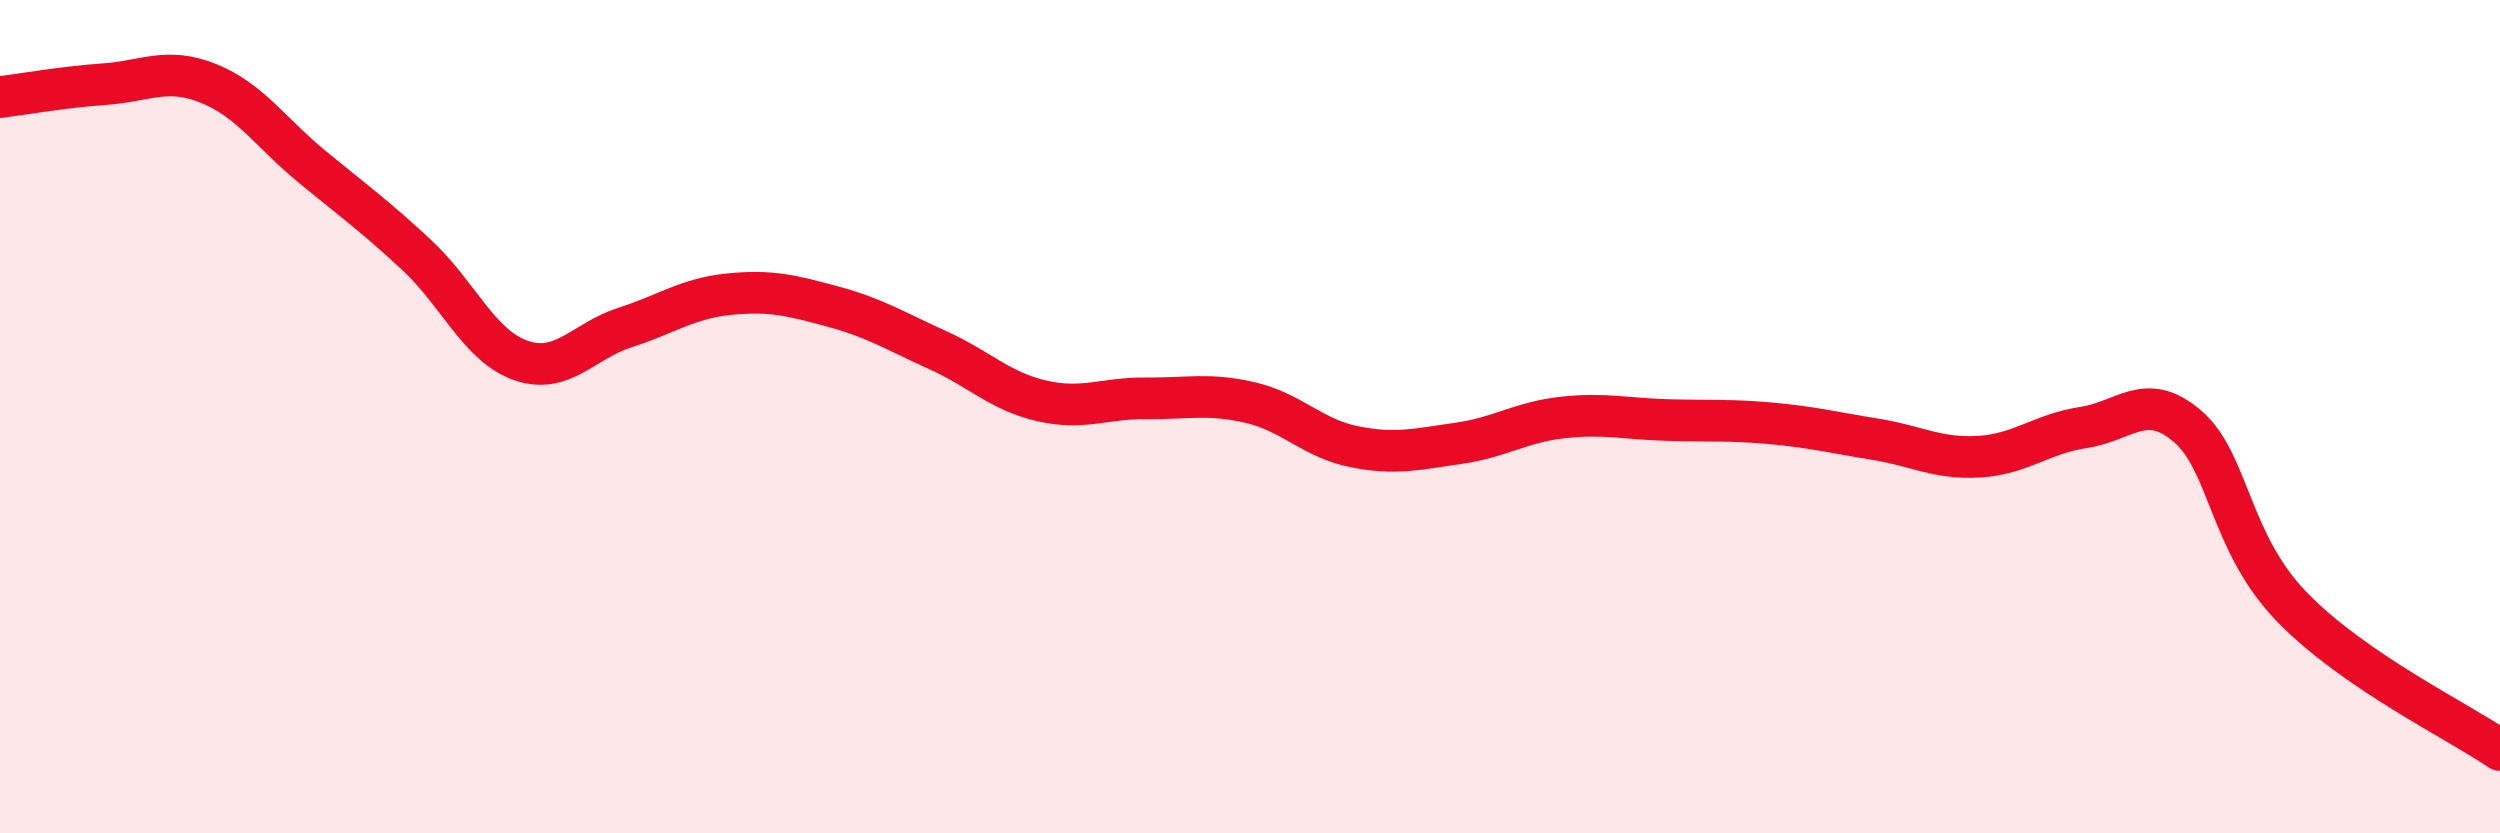
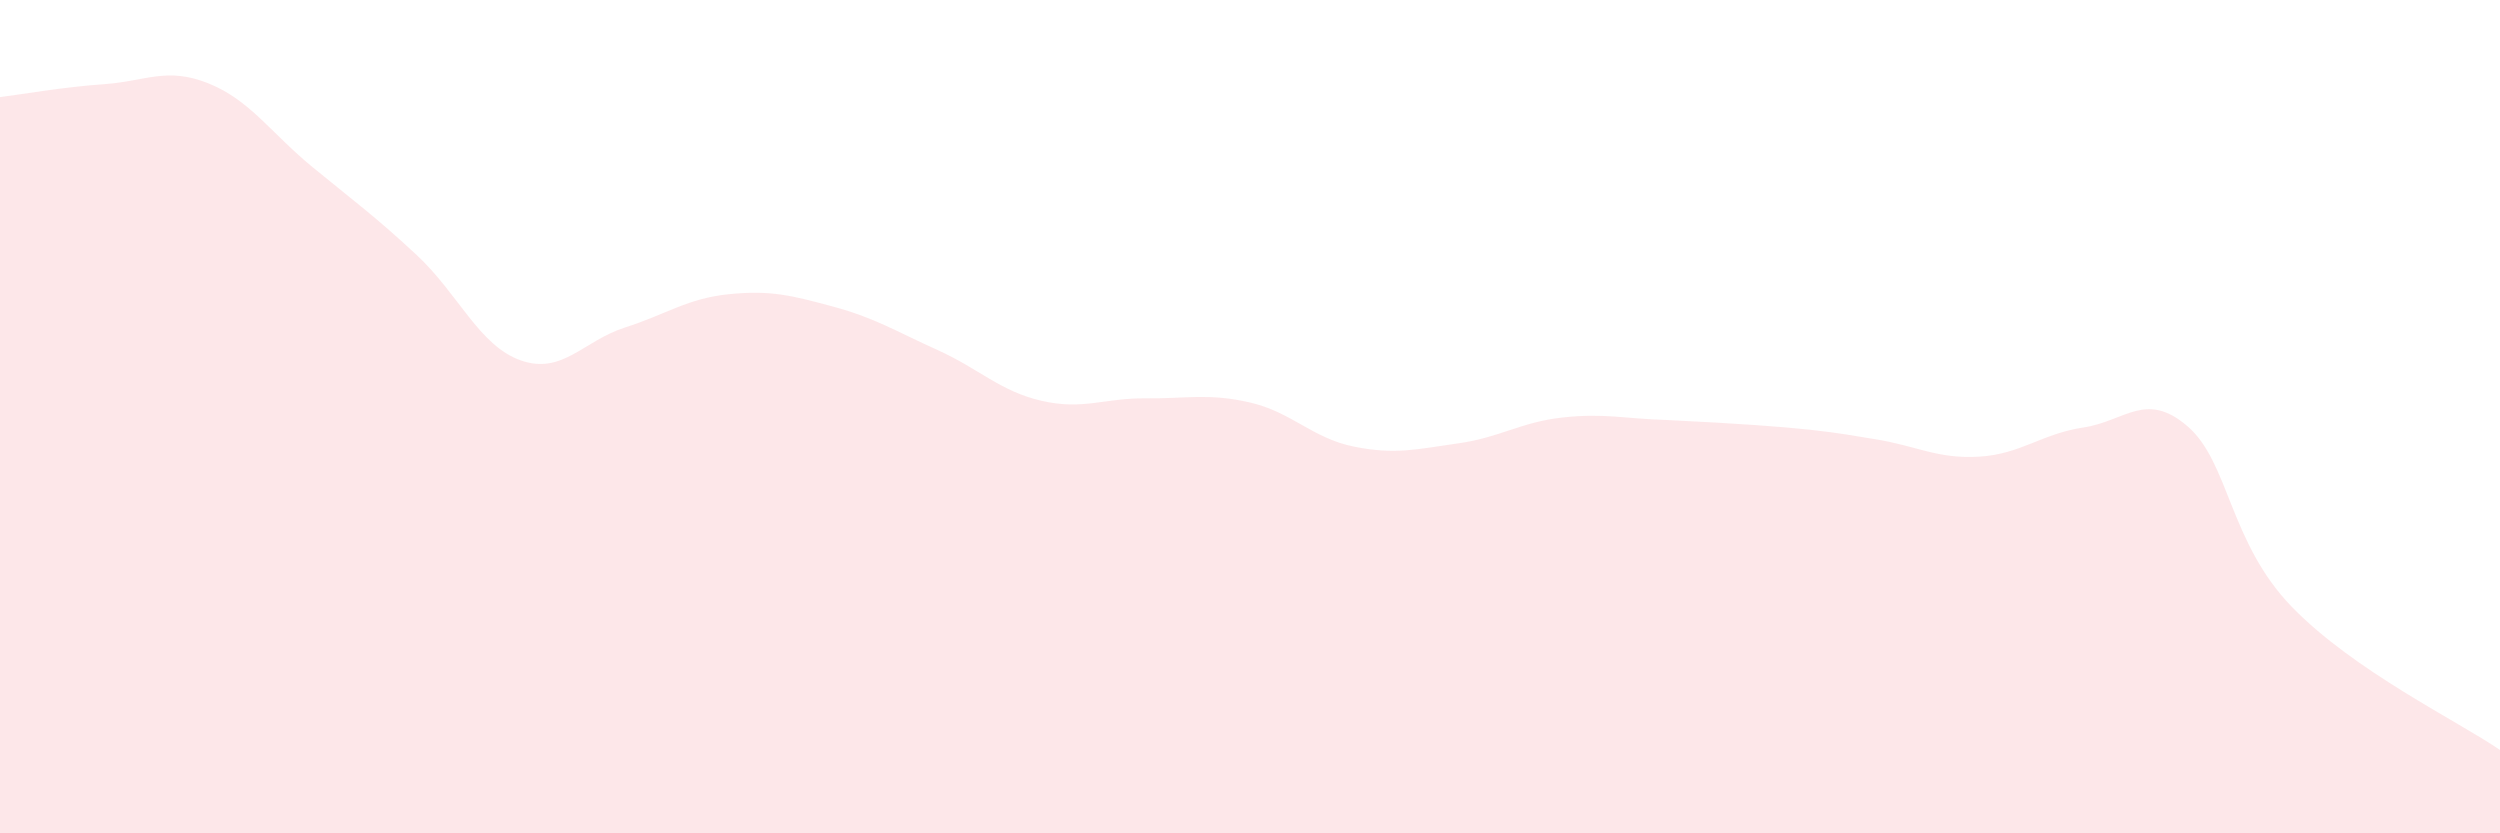
<svg xmlns="http://www.w3.org/2000/svg" width="60" height="20" viewBox="0 0 60 20">
-   <path d="M 0,2.33 C 0.5,2.27 1.5,2.09 2.5,2.02 C 3.5,1.95 4,1.6 5,2 C 6,2.4 6.5,3.19 7.5,4.01 C 8.5,4.83 9,5.19 10,6.12 C 11,7.05 11.5,8.3 12.5,8.65 C 13.5,9 14,8.18 15,7.86 C 16,7.54 16.5,7.16 17.5,7.06 C 18.5,6.96 19,7.09 20,7.36 C 21,7.63 21.5,7.95 22.5,8.4 C 23.5,8.85 24,9.39 25,9.62 C 26,9.85 26.5,9.55 27.5,9.56 C 28.5,9.57 29,9.43 30,9.66 C 31,9.89 31.5,10.52 32.5,10.72 C 33.5,10.92 34,10.78 35,10.64 C 36,10.5 36.5,10.13 37.5,10.02 C 38.5,9.91 39,10.05 40,10.08 C 41,10.11 41.5,10.07 42.5,10.16 C 43.5,10.25 44,10.38 45,10.54 C 46,10.7 46.5,11.02 47.5,10.96 C 48.5,10.9 49,10.41 50,10.26 C 51,10.11 51.5,9.37 52.5,10.23 C 53.5,11.09 53.5,13.01 55,14.56 C 56.5,16.11 59,17.31 60,18L60 20L0 20Z" fill="#EB0A25" opacity="0.1" stroke-linecap="round" stroke-linejoin="round" />
-   <path d="M 0,2.33 C 0.5,2.27 1.5,2.09 2.5,2.02 C 3.5,1.95 4,1.6 5,2 C 6,2.4 6.5,3.19 7.5,4.01 C 8.5,4.83 9,5.19 10,6.12 C 11,7.05 11.5,8.3 12.5,8.65 C 13.5,9 14,8.18 15,7.86 C 16,7.54 16.5,7.16 17.5,7.06 C 18.5,6.96 19,7.09 20,7.36 C 21,7.63 21.5,7.95 22.5,8.4 C 23.5,8.85 24,9.39 25,9.62 C 26,9.85 26.5,9.55 27.5,9.56 C 28.5,9.57 29,9.43 30,9.66 C 31,9.89 31.5,10.52 32.5,10.72 C 33.5,10.92 34,10.78 35,10.64 C 36,10.5 36.5,10.13 37.5,10.02 C 38.5,9.91 39,10.05 40,10.08 C 41,10.11 41.5,10.07 42.5,10.16 C 43.5,10.25 44,10.38 45,10.54 C 46,10.7 46.5,11.02 47.5,10.96 C 48.5,10.9 49,10.41 50,10.26 C 51,10.11 51.5,9.37 52.5,10.23 C 53.5,11.09 53.5,13.01 55,14.56 C 56.5,16.11 59,17.31 60,18" stroke="#EB0A25" stroke-width="1" fill="none" stroke-linecap="round" stroke-linejoin="round" />
+   <path d="M 0,2.33 C 0.5,2.27 1.5,2.09 2.5,2.02 C 3.5,1.95 4,1.6 5,2 C 6,2.4 6.5,3.19 7.5,4.01 C 8.5,4.83 9,5.19 10,6.12 C 11,7.05 11.5,8.3 12.5,8.65 C 13.5,9 14,8.18 15,7.86 C 16,7.54 16.5,7.16 17.5,7.06 C 18.5,6.96 19,7.09 20,7.36 C 21,7.63 21.5,7.95 22.5,8.4 C 23.5,8.85 24,9.39 25,9.62 C 26,9.85 26.5,9.55 27.5,9.56 C 28.5,9.57 29,9.43 30,9.66 C 31,9.89 31.5,10.52 32.5,10.72 C 33.5,10.92 34,10.78 35,10.64 C 36,10.5 36.5,10.13 37.5,10.02 C 38.5,9.91 39,10.05 40,10.08 C 43.5,10.25 44,10.38 45,10.54 C 46,10.7 46.5,11.02 47.5,10.96 C 48.5,10.9 49,10.41 50,10.26 C 51,10.11 51.5,9.37 52.5,10.23 C 53.5,11.09 53.5,13.01 55,14.56 C 56.5,16.11 59,17.31 60,18L60 20L0 20Z" fill="#EB0A25" opacity="0.1" stroke-linecap="round" stroke-linejoin="round" />
</svg>